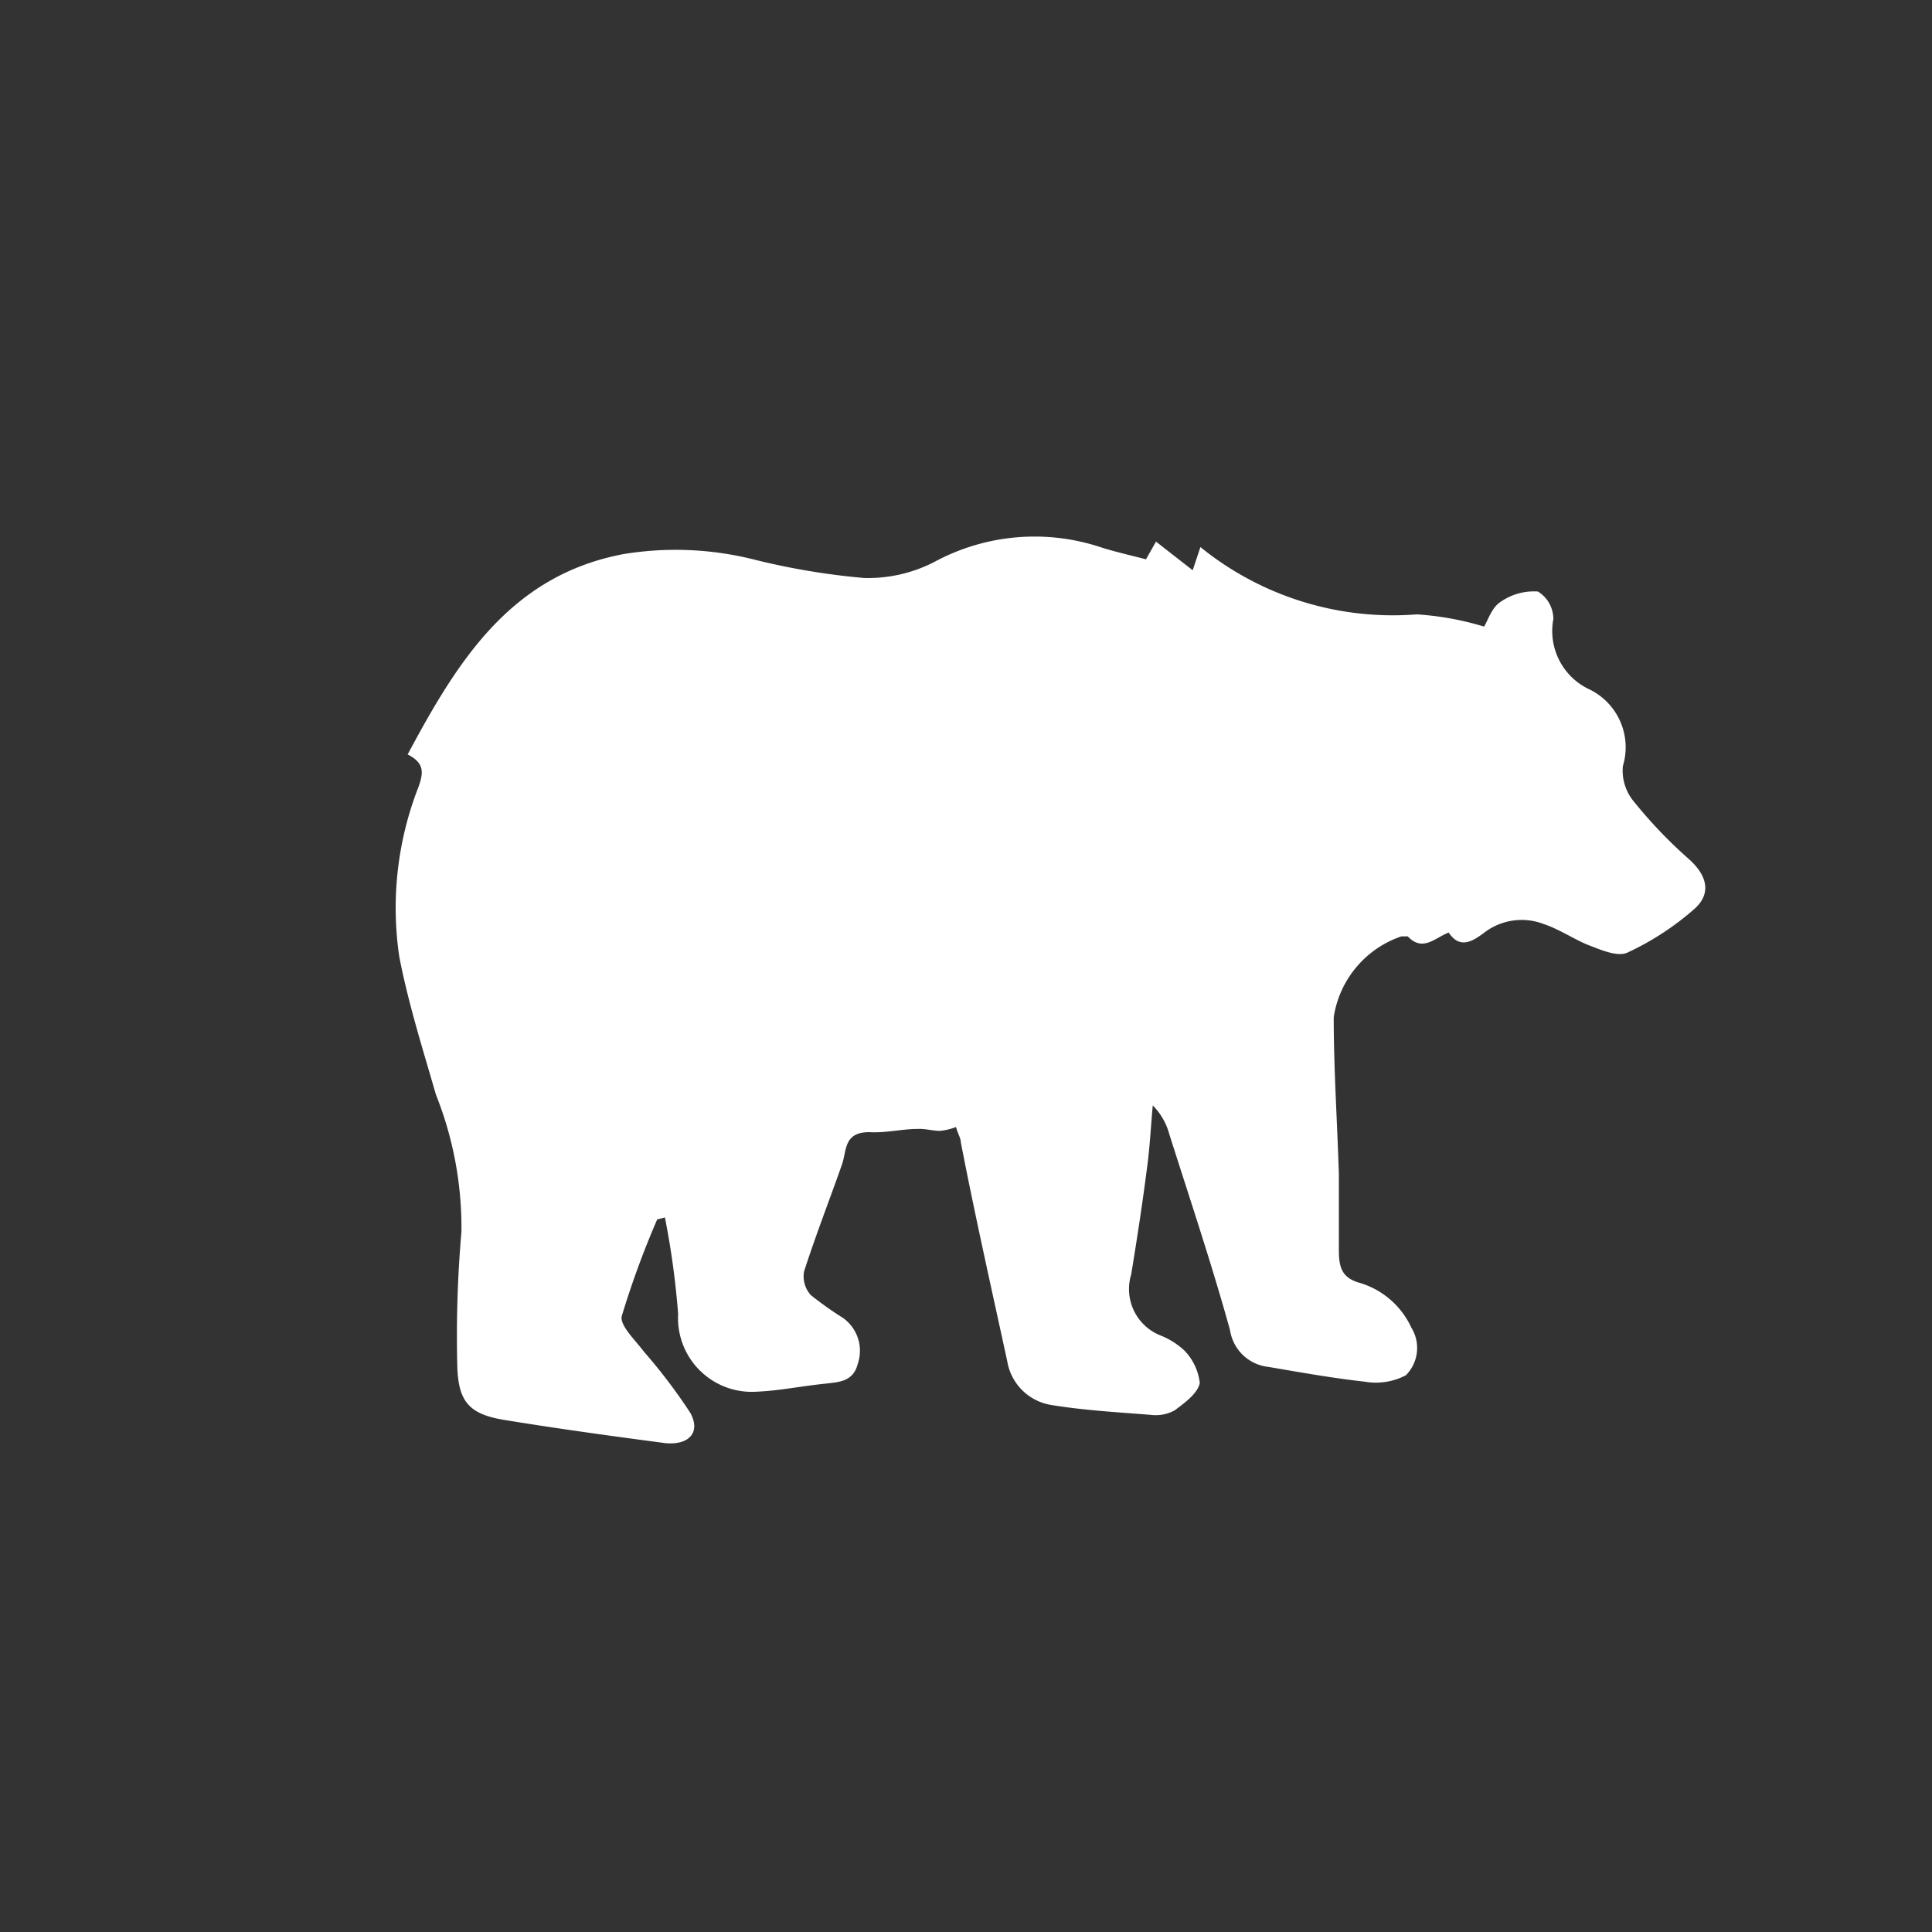
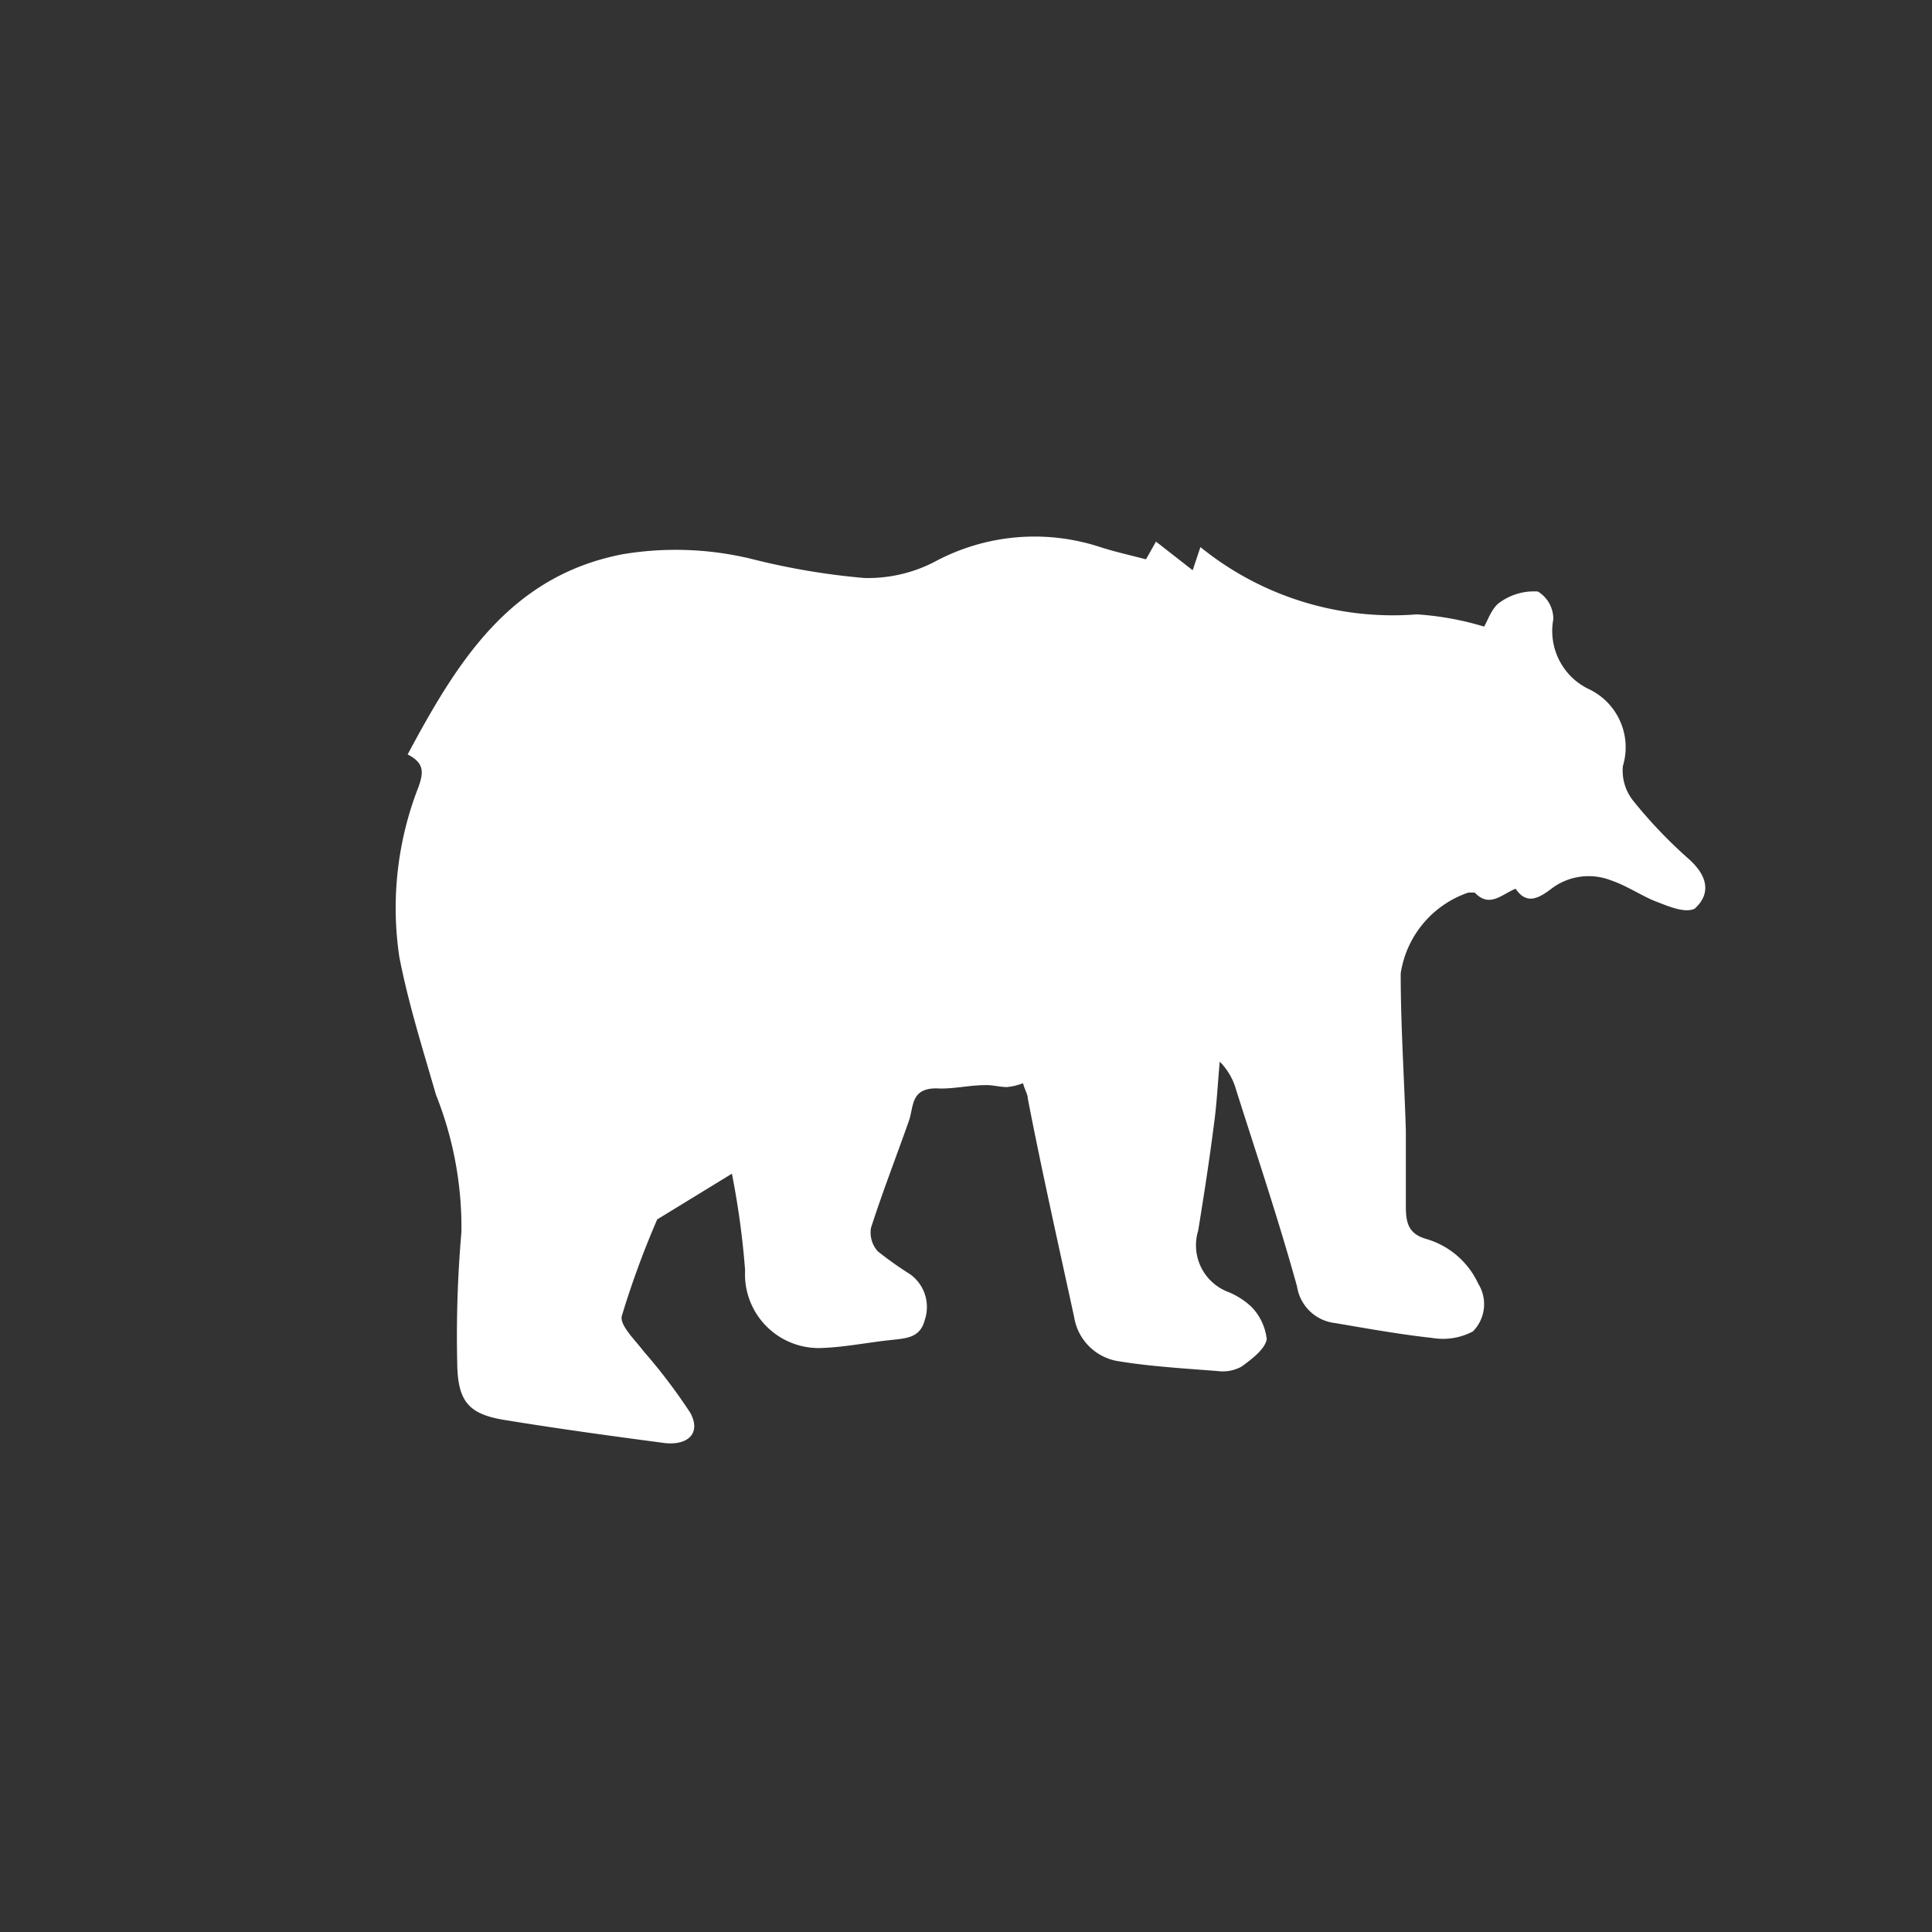
<svg xmlns="http://www.w3.org/2000/svg" id="Layer_1" data-name="Layer 1" viewBox="0 0 60 60">
  <rect x="0" y="0" width="60" height="60" fill="#333333" stroke="none" />
  <defs>
    <style>.cls-1{fill:#fff;}</style>
  </defs>
  <title>bjorn</title>
-   <path class="cls-1" d="M20.41,37.87a27.85,27.85,0,0,0-1.1,3c-.07.29.42.75.69,1.11a17.26,17.26,0,0,1,1.44,1.9c.33.61-.05,1-.76.94-1.67-.22-3.35-.45-5-.72-1.12-.18-1.46-.57-1.48-1.74a37.36,37.36,0,0,1,.13-4.1A11.13,11.13,0,0,0,13.54,34c-.41-1.42-.86-2.84-1.14-4.29A10.32,10.32,0,0,1,13,24.43c.15-.43.19-.73-.34-1,1.54-2.88,3.18-5.55,6.69-6.22a10,10,0,0,1,4,.15,21.94,21.94,0,0,0,3.49.59,4.5,4.5,0,0,0,2.18-.5A6.54,6.54,0,0,1,34.2,17c.44.14.89.24,1.39.37l.31-.55,1.14.89.24-.72A9.49,9.49,0,0,0,44,19.08a9.16,9.16,0,0,1,2.09.38c.12-.2.24-.59.5-.76a1.81,1.81,0,0,1,1.17-.33,1,1,0,0,1,.48.86,2,2,0,0,0,1.08,2.16,2,2,0,0,1,1.08,2.4,1.5,1.5,0,0,0,.33,1.09,14.61,14.61,0,0,0,1.72,1.8c.55.49.72,1.05.18,1.54a8.68,8.68,0,0,1-2.08,1.36c-.31.15-.83-.08-1.22-.23s-.9-.49-1.38-.65a1.91,1.91,0,0,0-1.85.26c-.36.27-.76.53-1.11,0-.43.17-.81.61-1.27.12,0,0-.13,0-.2,0a3.15,3.15,0,0,0-2.1,2.51c0,1.63.11,3.25.16,4.88,0,.78,0,1.58,0,2.36,0,.52.09.84.61,1a2.57,2.57,0,0,1,1.64,1.4,1.2,1.2,0,0,1-.17,1.48,2,2,0,0,1-1.27.2c-1-.11-2-.29-3-.46a1.35,1.35,0,0,1-1.19-1.14c-.57-2.06-1.25-4.08-1.89-6.1a2,2,0,0,0-.51-.88c-.06.65-.09,1.3-.18,1.95-.14,1.1-.31,2.2-.49,3.3a1.55,1.55,0,0,0,.9,1.89,2.35,2.35,0,0,1,.76.48,1.72,1.72,0,0,1,.47,1c-.06.32-.47.62-.78.85a1.22,1.22,0,0,1-.74.14c-1-.08-2.08-.14-3.11-.31a1.65,1.65,0,0,1-1.35-1.36c-.49-2.26-1-4.52-1.44-6.79,0-.13-.09-.26-.15-.48a1.82,1.82,0,0,1-.5.12c-.22,0-.45-.07-.68-.06-.5,0-1,.13-1.51.1-.8,0-.7.56-.85,1-.39,1.11-.82,2.21-1.18,3.33a.87.87,0,0,0,.21.73,11,11,0,0,0,1,.71,1.25,1.25,0,0,1,.46,1.42c-.14.56-.58.57-1,.62-.71.07-1.43.22-2.14.25a2.29,2.29,0,0,1-2.44-2.41,25.56,25.56,0,0,0-.41-3Z" />
+   <path class="cls-1" d="M20.41,37.87a27.85,27.85,0,0,0-1.1,3c-.07.29.42.75.69,1.11a17.26,17.26,0,0,1,1.44,1.9c.33.61-.05,1-.76.94-1.67-.22-3.35-.45-5-.72-1.12-.18-1.46-.57-1.48-1.74a37.36,37.36,0,0,1,.13-4.1A11.13,11.13,0,0,0,13.54,34c-.41-1.42-.86-2.84-1.14-4.29A10.32,10.32,0,0,1,13,24.43c.15-.43.19-.73-.34-1,1.54-2.88,3.18-5.55,6.69-6.22a10,10,0,0,1,4,.15,21.94,21.94,0,0,0,3.49.59,4.5,4.5,0,0,0,2.18-.5A6.54,6.54,0,0,1,34.2,17c.44.14.89.24,1.39.37l.31-.55,1.14.89.24-.72A9.49,9.49,0,0,0,44,19.08a9.16,9.16,0,0,1,2.09.38c.12-.2.24-.59.5-.76a1.81,1.81,0,0,1,1.17-.33,1,1,0,0,1,.48.86,2,2,0,0,0,1.08,2.16,2,2,0,0,1,1.08,2.4,1.5,1.5,0,0,0,.33,1.09,14.61,14.61,0,0,0,1.72,1.8c.55.49.72,1.05.18,1.54c-.31.15-.83-.08-1.22-.23s-.9-.49-1.38-.65a1.91,1.91,0,0,0-1.85.26c-.36.27-.76.53-1.11,0-.43.17-.81.61-1.27.12,0,0-.13,0-.2,0a3.15,3.15,0,0,0-2.1,2.51c0,1.63.11,3.25.16,4.88,0,.78,0,1.58,0,2.36,0,.52.09.84.61,1a2.57,2.57,0,0,1,1.64,1.4,1.2,1.2,0,0,1-.17,1.48,2,2,0,0,1-1.27.2c-1-.11-2-.29-3-.46a1.35,1.35,0,0,1-1.19-1.14c-.57-2.06-1.25-4.08-1.89-6.1a2,2,0,0,0-.51-.88c-.06.65-.09,1.3-.18,1.95-.14,1.1-.31,2.2-.49,3.3a1.55,1.55,0,0,0,.9,1.89,2.35,2.35,0,0,1,.76.48,1.72,1.72,0,0,1,.47,1c-.06.32-.47.62-.78.85a1.22,1.22,0,0,1-.74.14c-1-.08-2.08-.14-3.11-.31a1.65,1.65,0,0,1-1.35-1.36c-.49-2.26-1-4.52-1.44-6.79,0-.13-.09-.26-.15-.48a1.82,1.82,0,0,1-.5.12c-.22,0-.45-.07-.68-.06-.5,0-1,.13-1.51.1-.8,0-.7.56-.85,1-.39,1.11-.82,2.21-1.18,3.33a.87.87,0,0,0,.21.73,11,11,0,0,0,1,.71,1.25,1.25,0,0,1,.46,1.42c-.14.56-.58.57-1,.62-.71.07-1.43.22-2.14.25a2.29,2.29,0,0,1-2.44-2.41,25.56,25.56,0,0,0-.41-3Z" />
</svg>